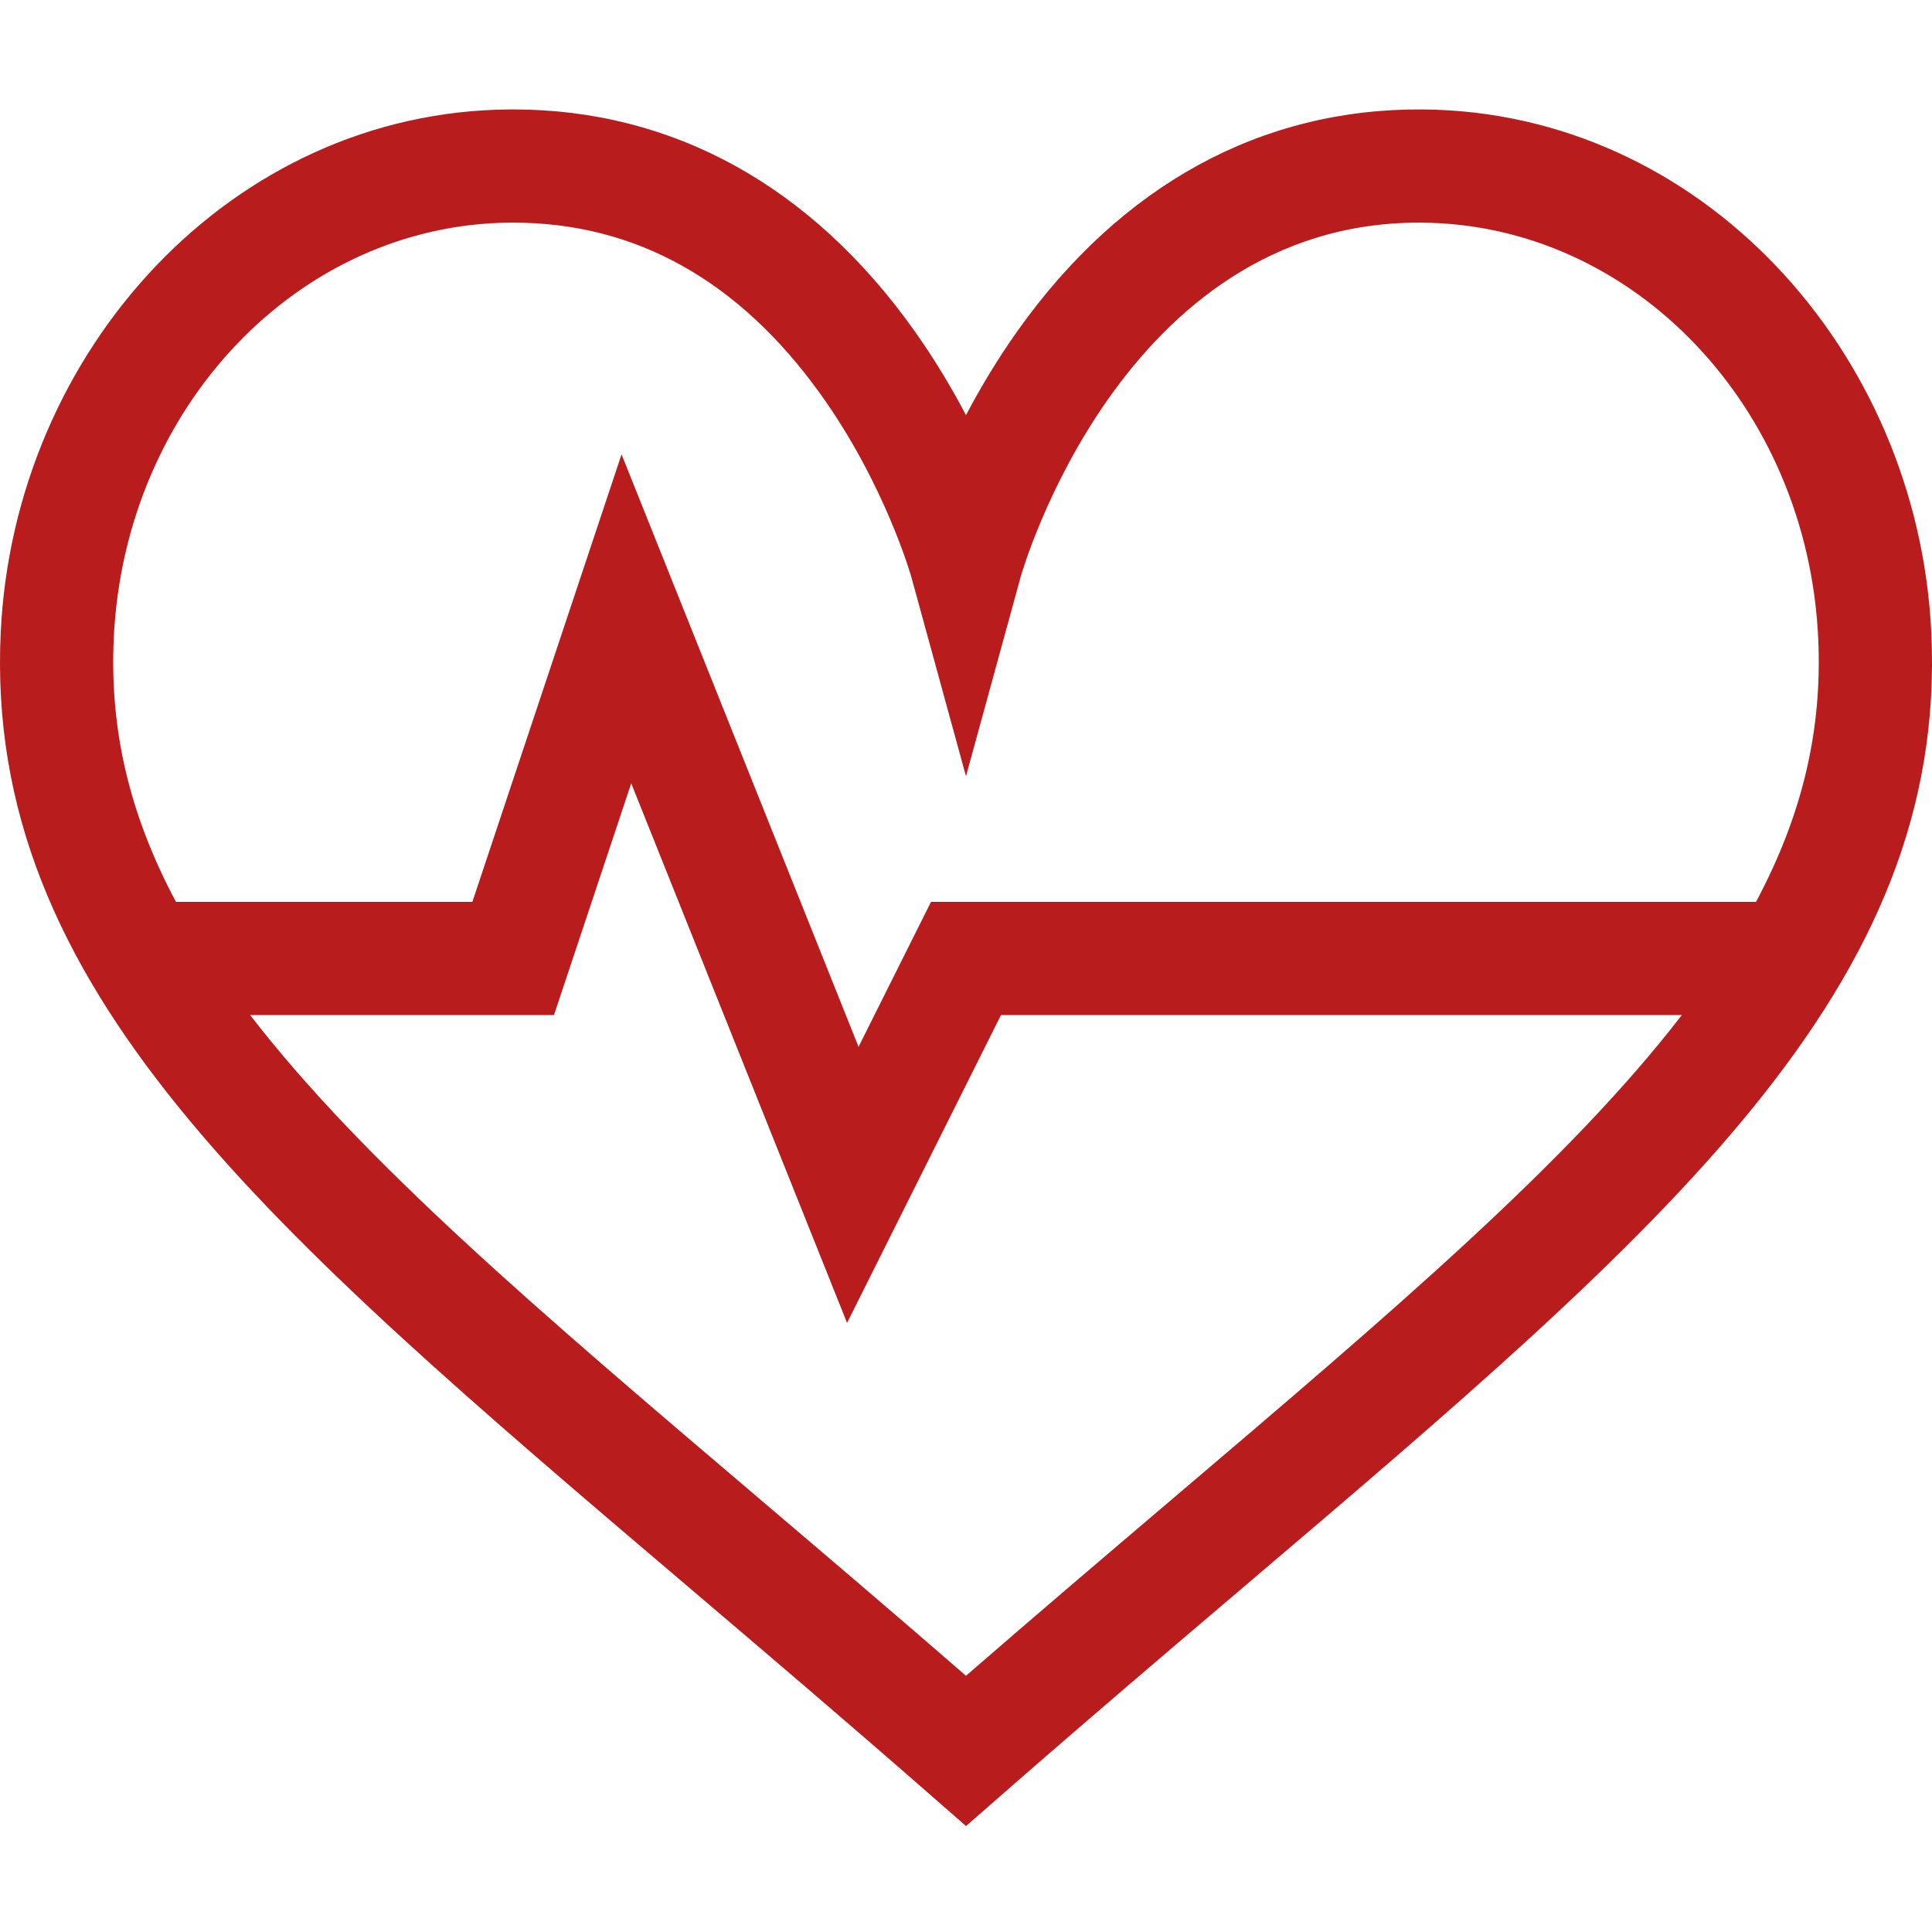
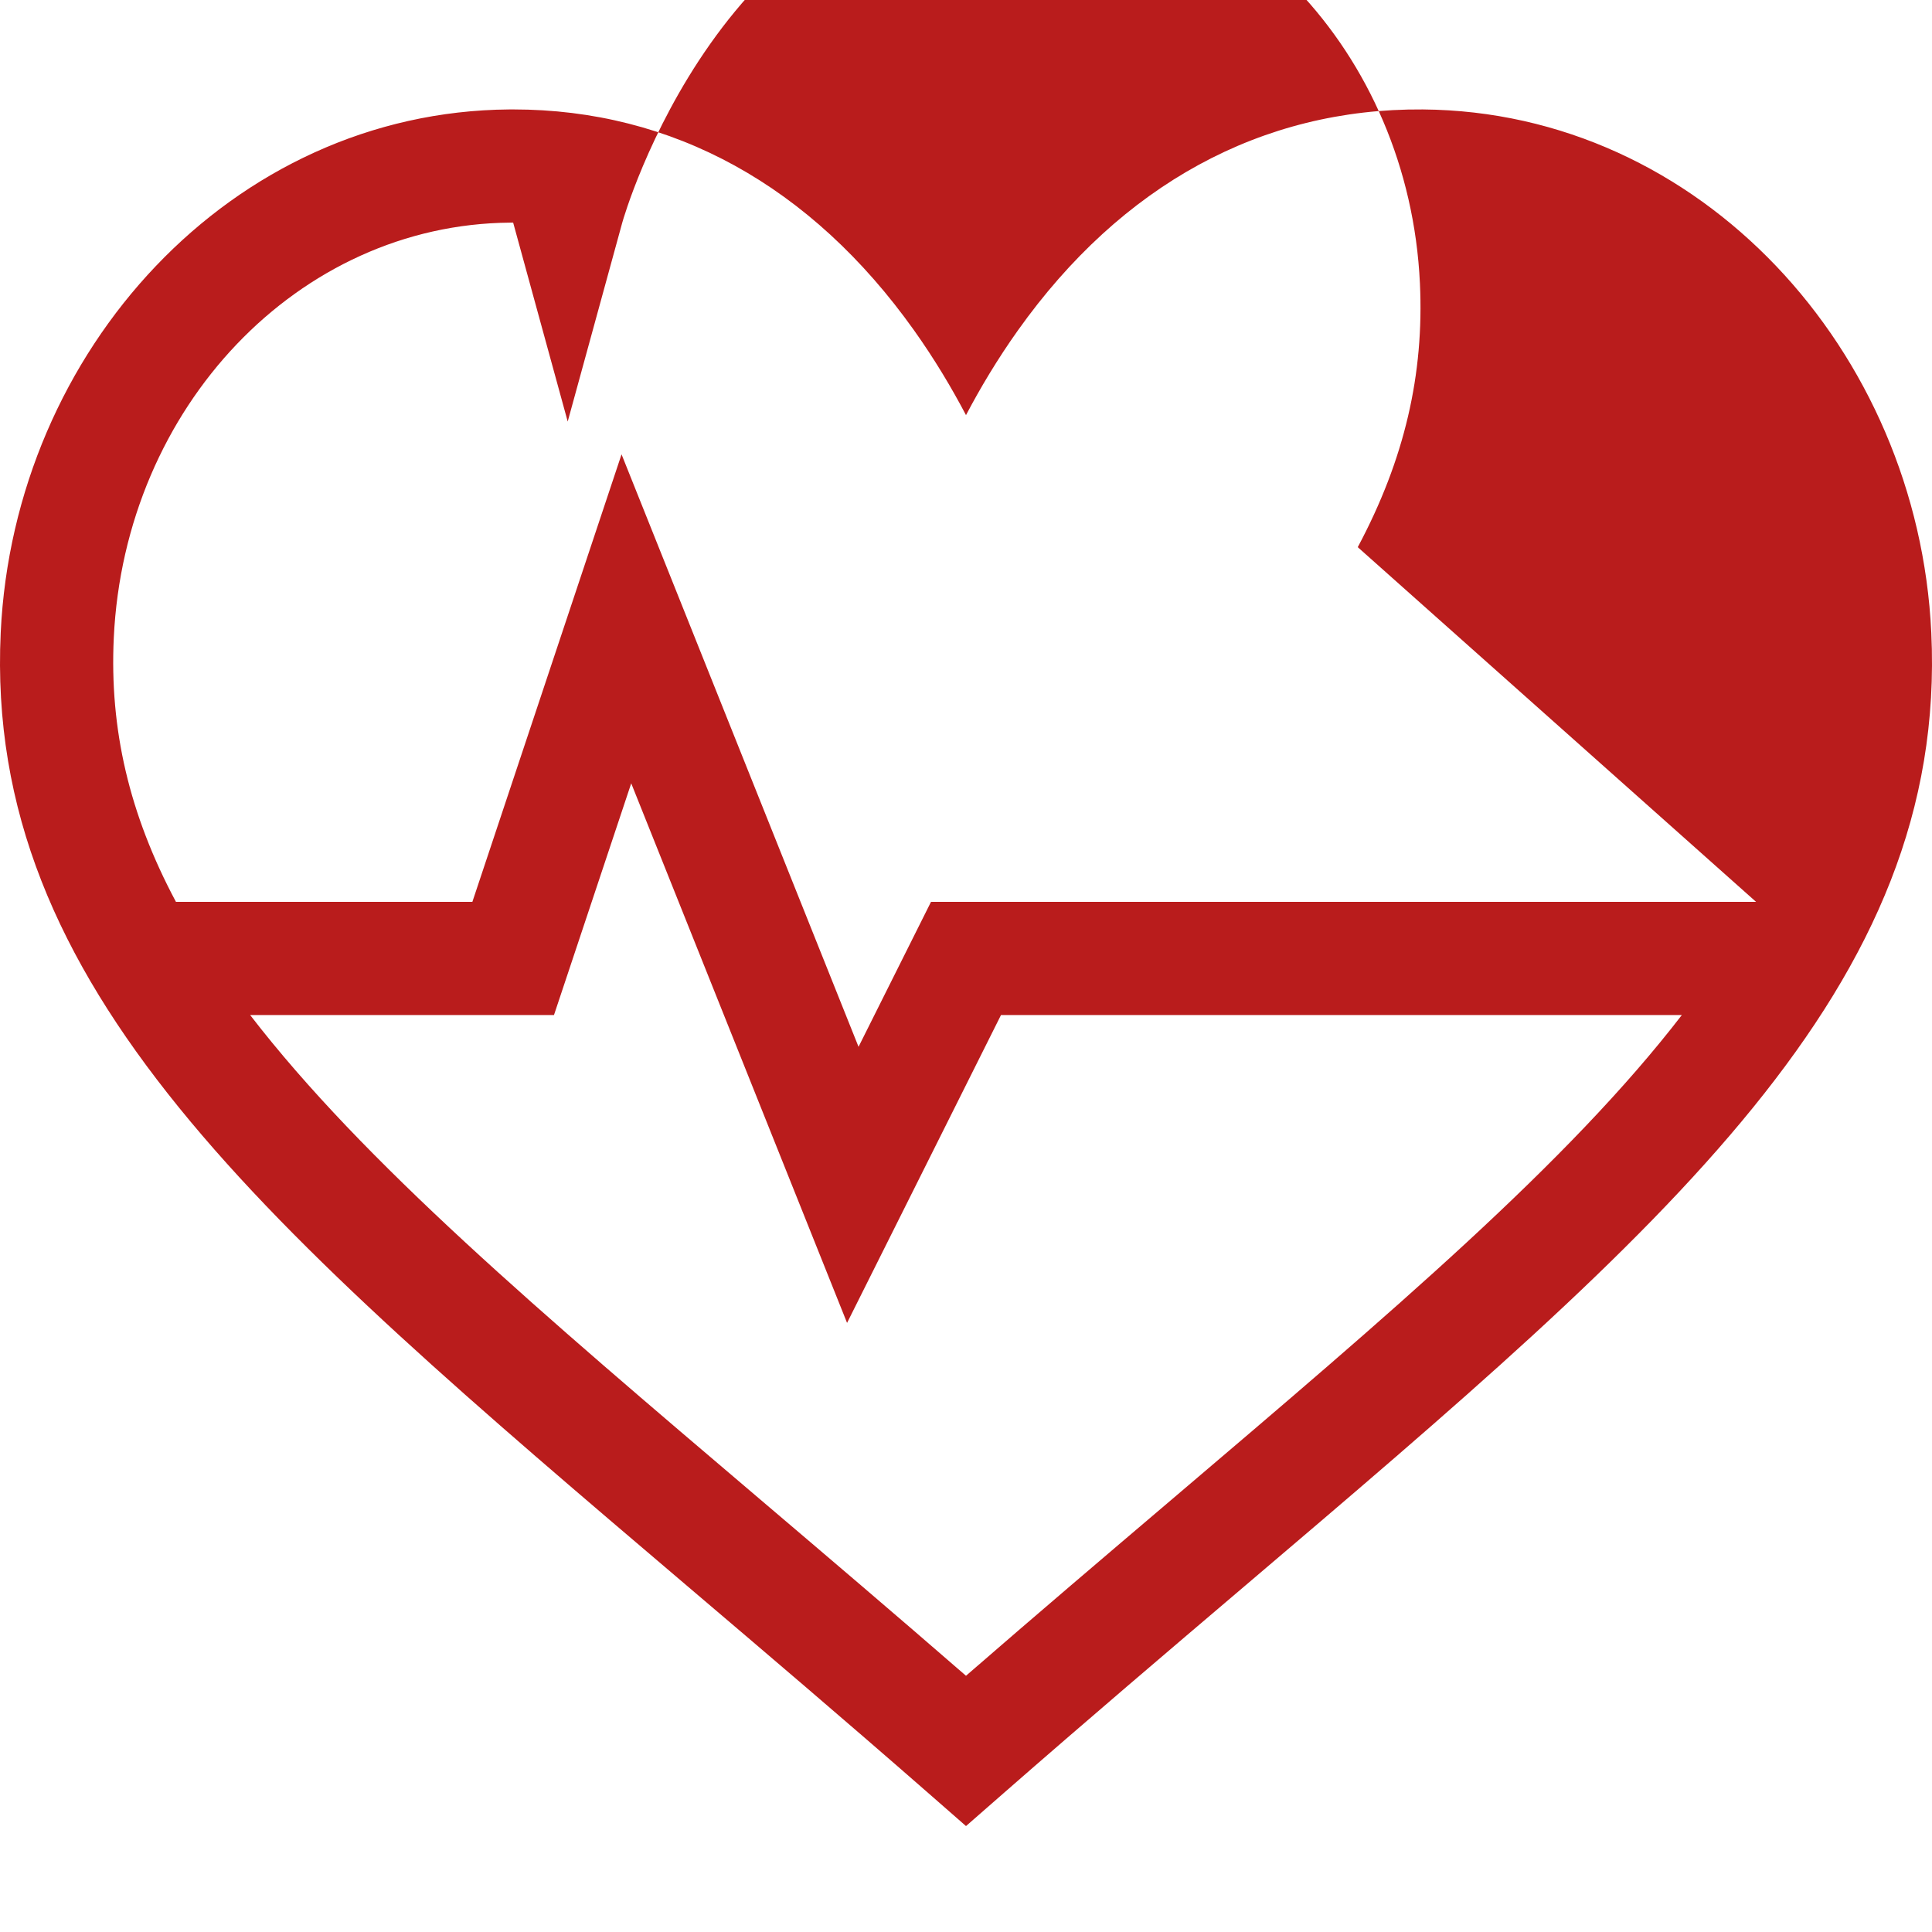
<svg xmlns="http://www.w3.org/2000/svg" fill="#b91c1c" viewBox="0 -29 512 512">
-   <path d="m511.812 138.629c-3.527-74.742-61.199-138.047-134.762-138.625-42.672-.332-79.801 19.906-107.281 58.531-5.465 7.676-10.023 15.352-13.77 22.477-3.746-7.125-8.305-14.801-13.77-22.477-27.258-38.312-63.977-58.535-106.242-58.535-.344 0-.691 0-1.039.004-73.547.574-131.234 63.863-134.762 138.625-4.438 94.172 69.715 157.234 181.957 252.695 20.406 17.355 41.508 35.301 63.98 54.961l9.875 8.641 9.879-8.641c22.469-19.66 43.57-37.605 63.977-54.961 112.246-95.461 186.398-158.523 181.957-252.695zm-201.391 229.84c-17.48 14.863-35.465 30.16-54.422 46.629-18.957-16.469-36.941-31.766-54.418-46.629-58.668-49.895-105.246-89.469-135.289-128.473h80.52l20.469-61.406 57.199 142.992 40.793-81.586h180.434c-30.07 39.043-76.754 78.695-135.285 128.473zm154.949-158.473h-218.641l-19.207 38.418-62.805-157.008-39.531 118.59h-78.559c-12.414-23.254-17.613-45.82-16.473-69.953 2.891-61.266 49.023-109.602 105.027-110.043h.812c32.336 0 59.688 15.219 81.305 45.246 17.184 23.867 24.164 48.461 24.242 48.746l14.457 52.715 14.465-52.742c.258-.941 26.688-93.965 105.562-93.965.262 0 .527 0 .789.004 56.004.438 102.141 48.773 105.027 110.039 1.141 24.133-4.059 46.699-16.473 69.953zm0 0" />
+   <path d="m511.812 138.629c-3.527-74.742-61.199-138.047-134.762-138.625-42.672-.332-79.801 19.906-107.281 58.531-5.465 7.676-10.023 15.352-13.77 22.477-3.746-7.125-8.305-14.801-13.77-22.477-27.258-38.312-63.977-58.535-106.242-58.535-.344 0-.691 0-1.039.004-73.547.574-131.234 63.863-134.762 138.625-4.438 94.172 69.715 157.234 181.957 252.695 20.406 17.355 41.508 35.301 63.98 54.961l9.875 8.641 9.879-8.641c22.469-19.66 43.57-37.605 63.977-54.961 112.246-95.461 186.398-158.523 181.957-252.695zm-201.391 229.84c-17.48 14.863-35.465 30.16-54.422 46.629-18.957-16.469-36.941-31.766-54.418-46.629-58.668-49.895-105.246-89.469-135.289-128.473h80.52l20.469-61.406 57.199 142.992 40.793-81.586h180.434c-30.07 39.043-76.754 78.695-135.285 128.473zm154.949-158.473h-218.641l-19.207 38.418-62.805-157.008-39.531 118.59h-78.559c-12.414-23.254-17.613-45.82-16.473-69.953 2.891-61.266 49.023-109.602 105.027-110.043h.812l14.457 52.715 14.465-52.742c.258-.941 26.688-93.965 105.562-93.965.262 0 .527 0 .789.004 56.004.438 102.141 48.773 105.027 110.039 1.141 24.133-4.059 46.699-16.473 69.953zm0 0" />
</svg>